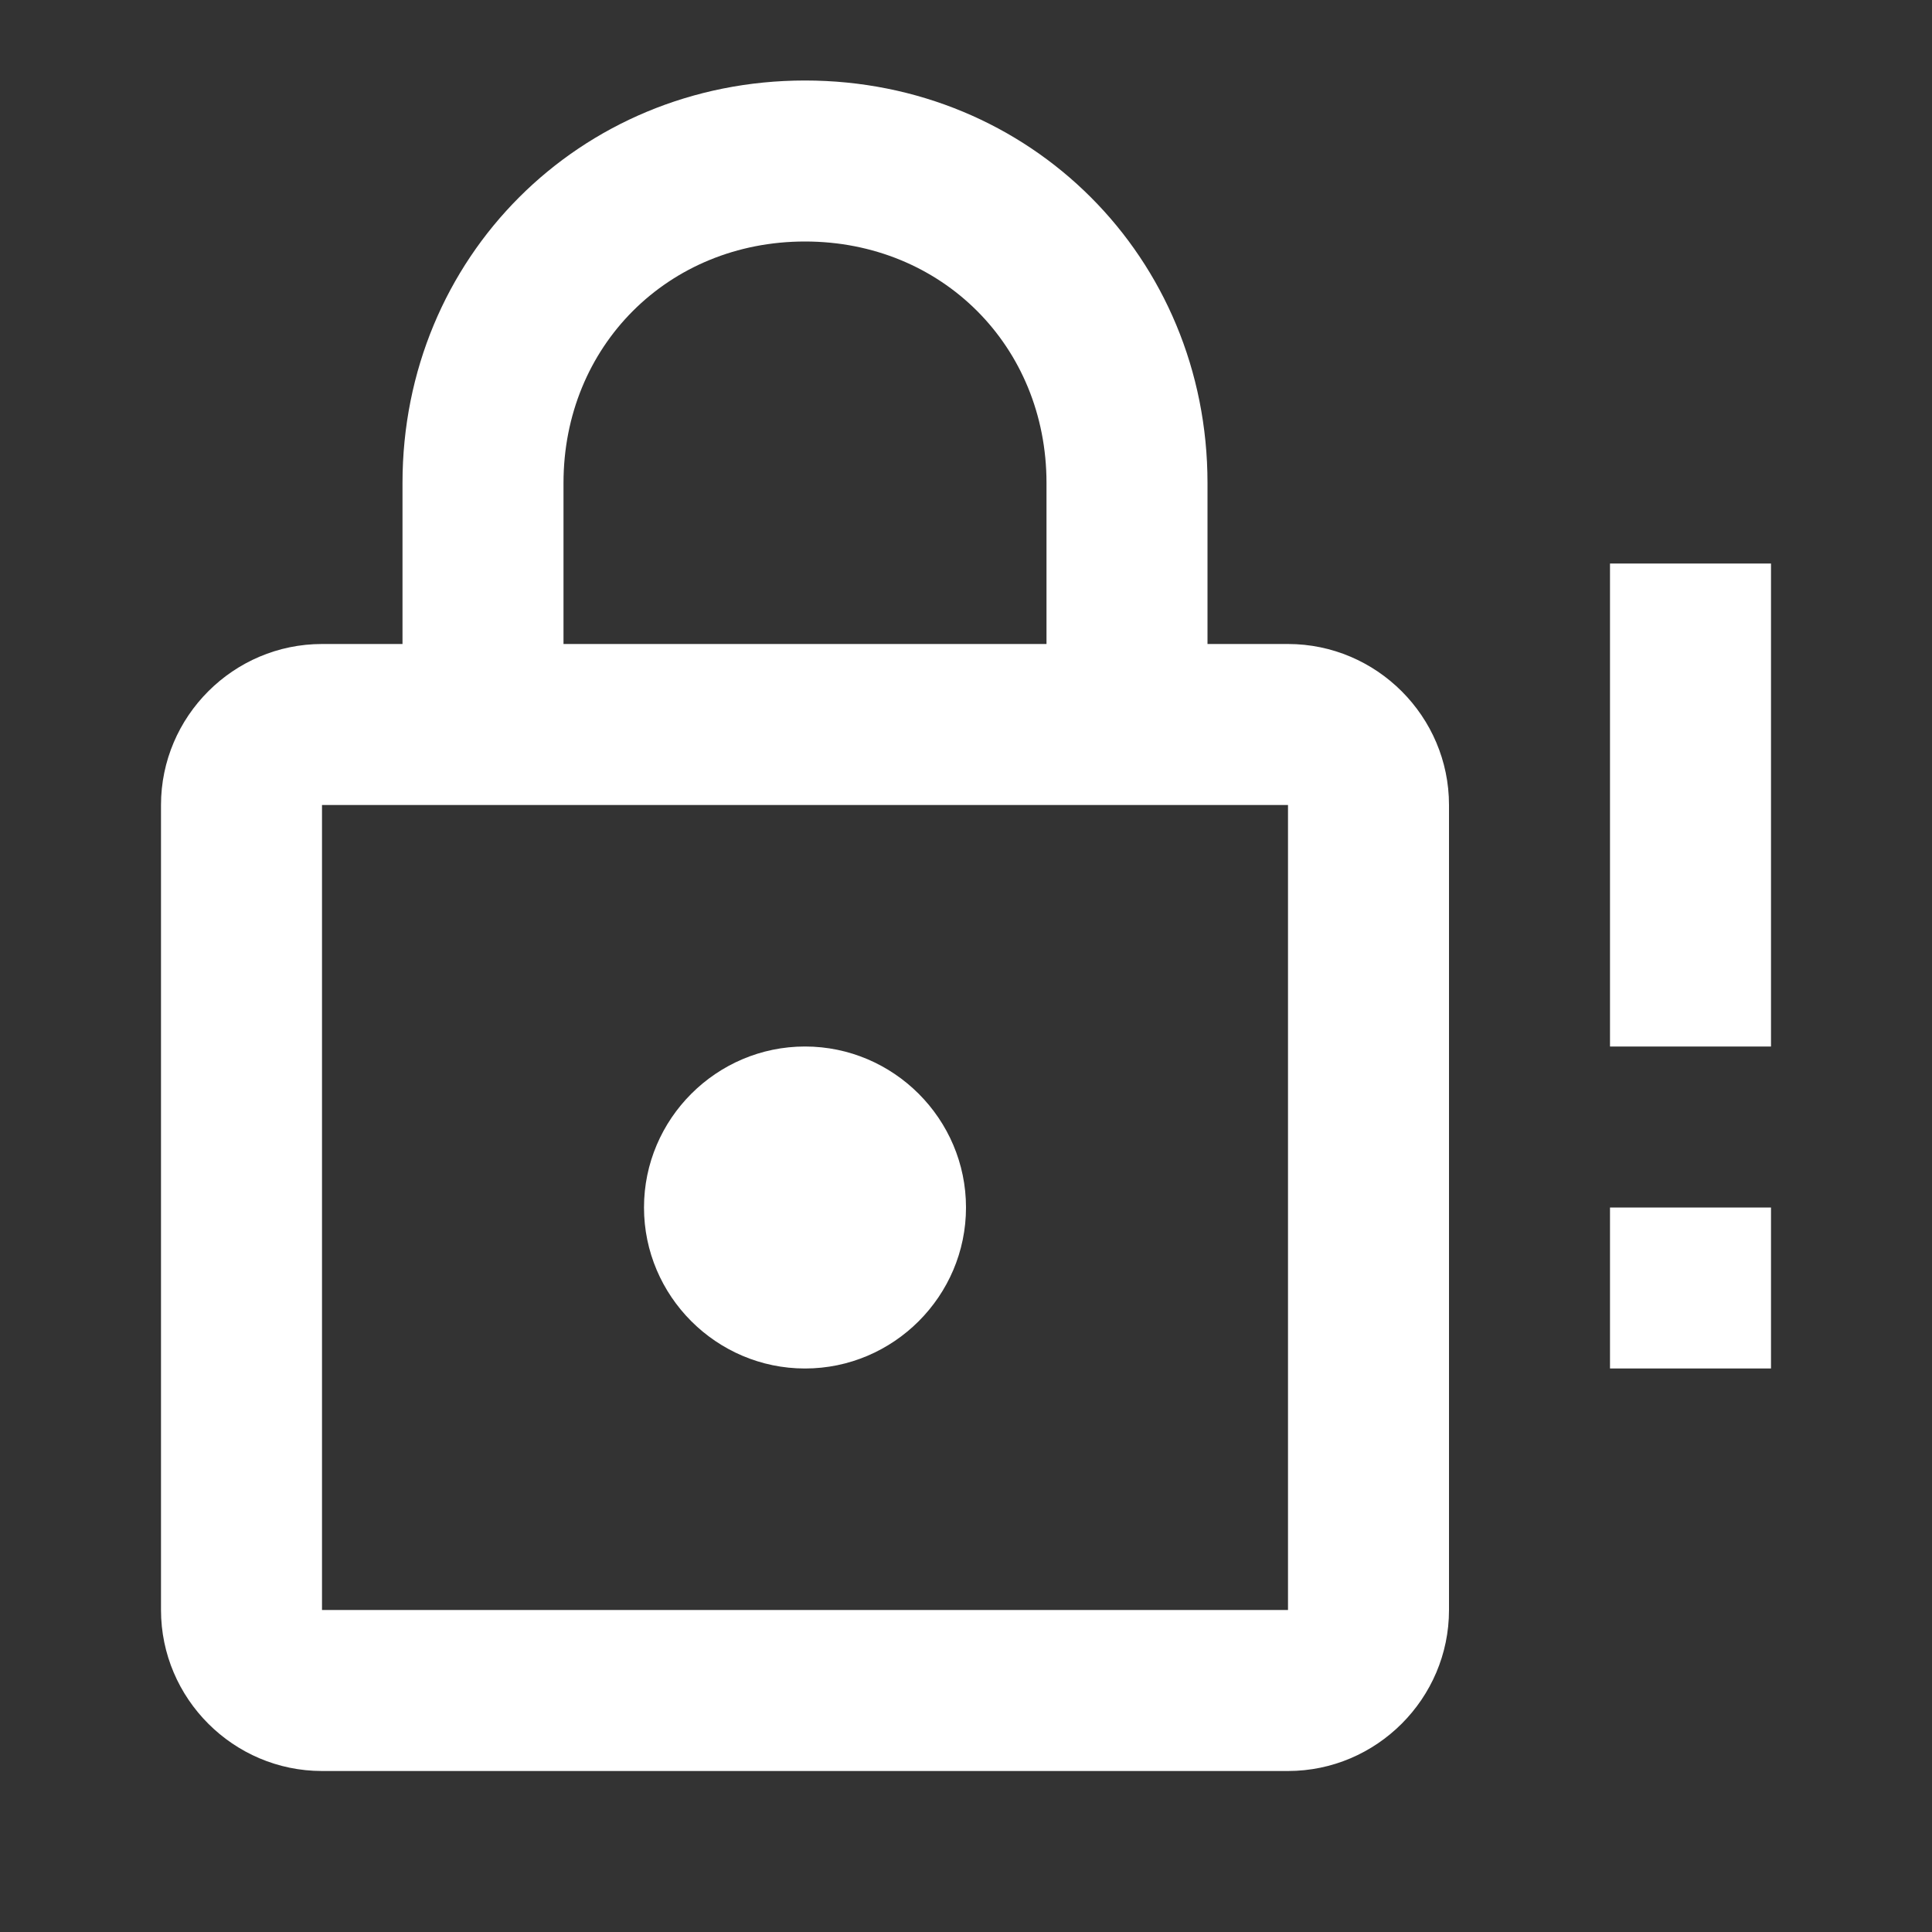
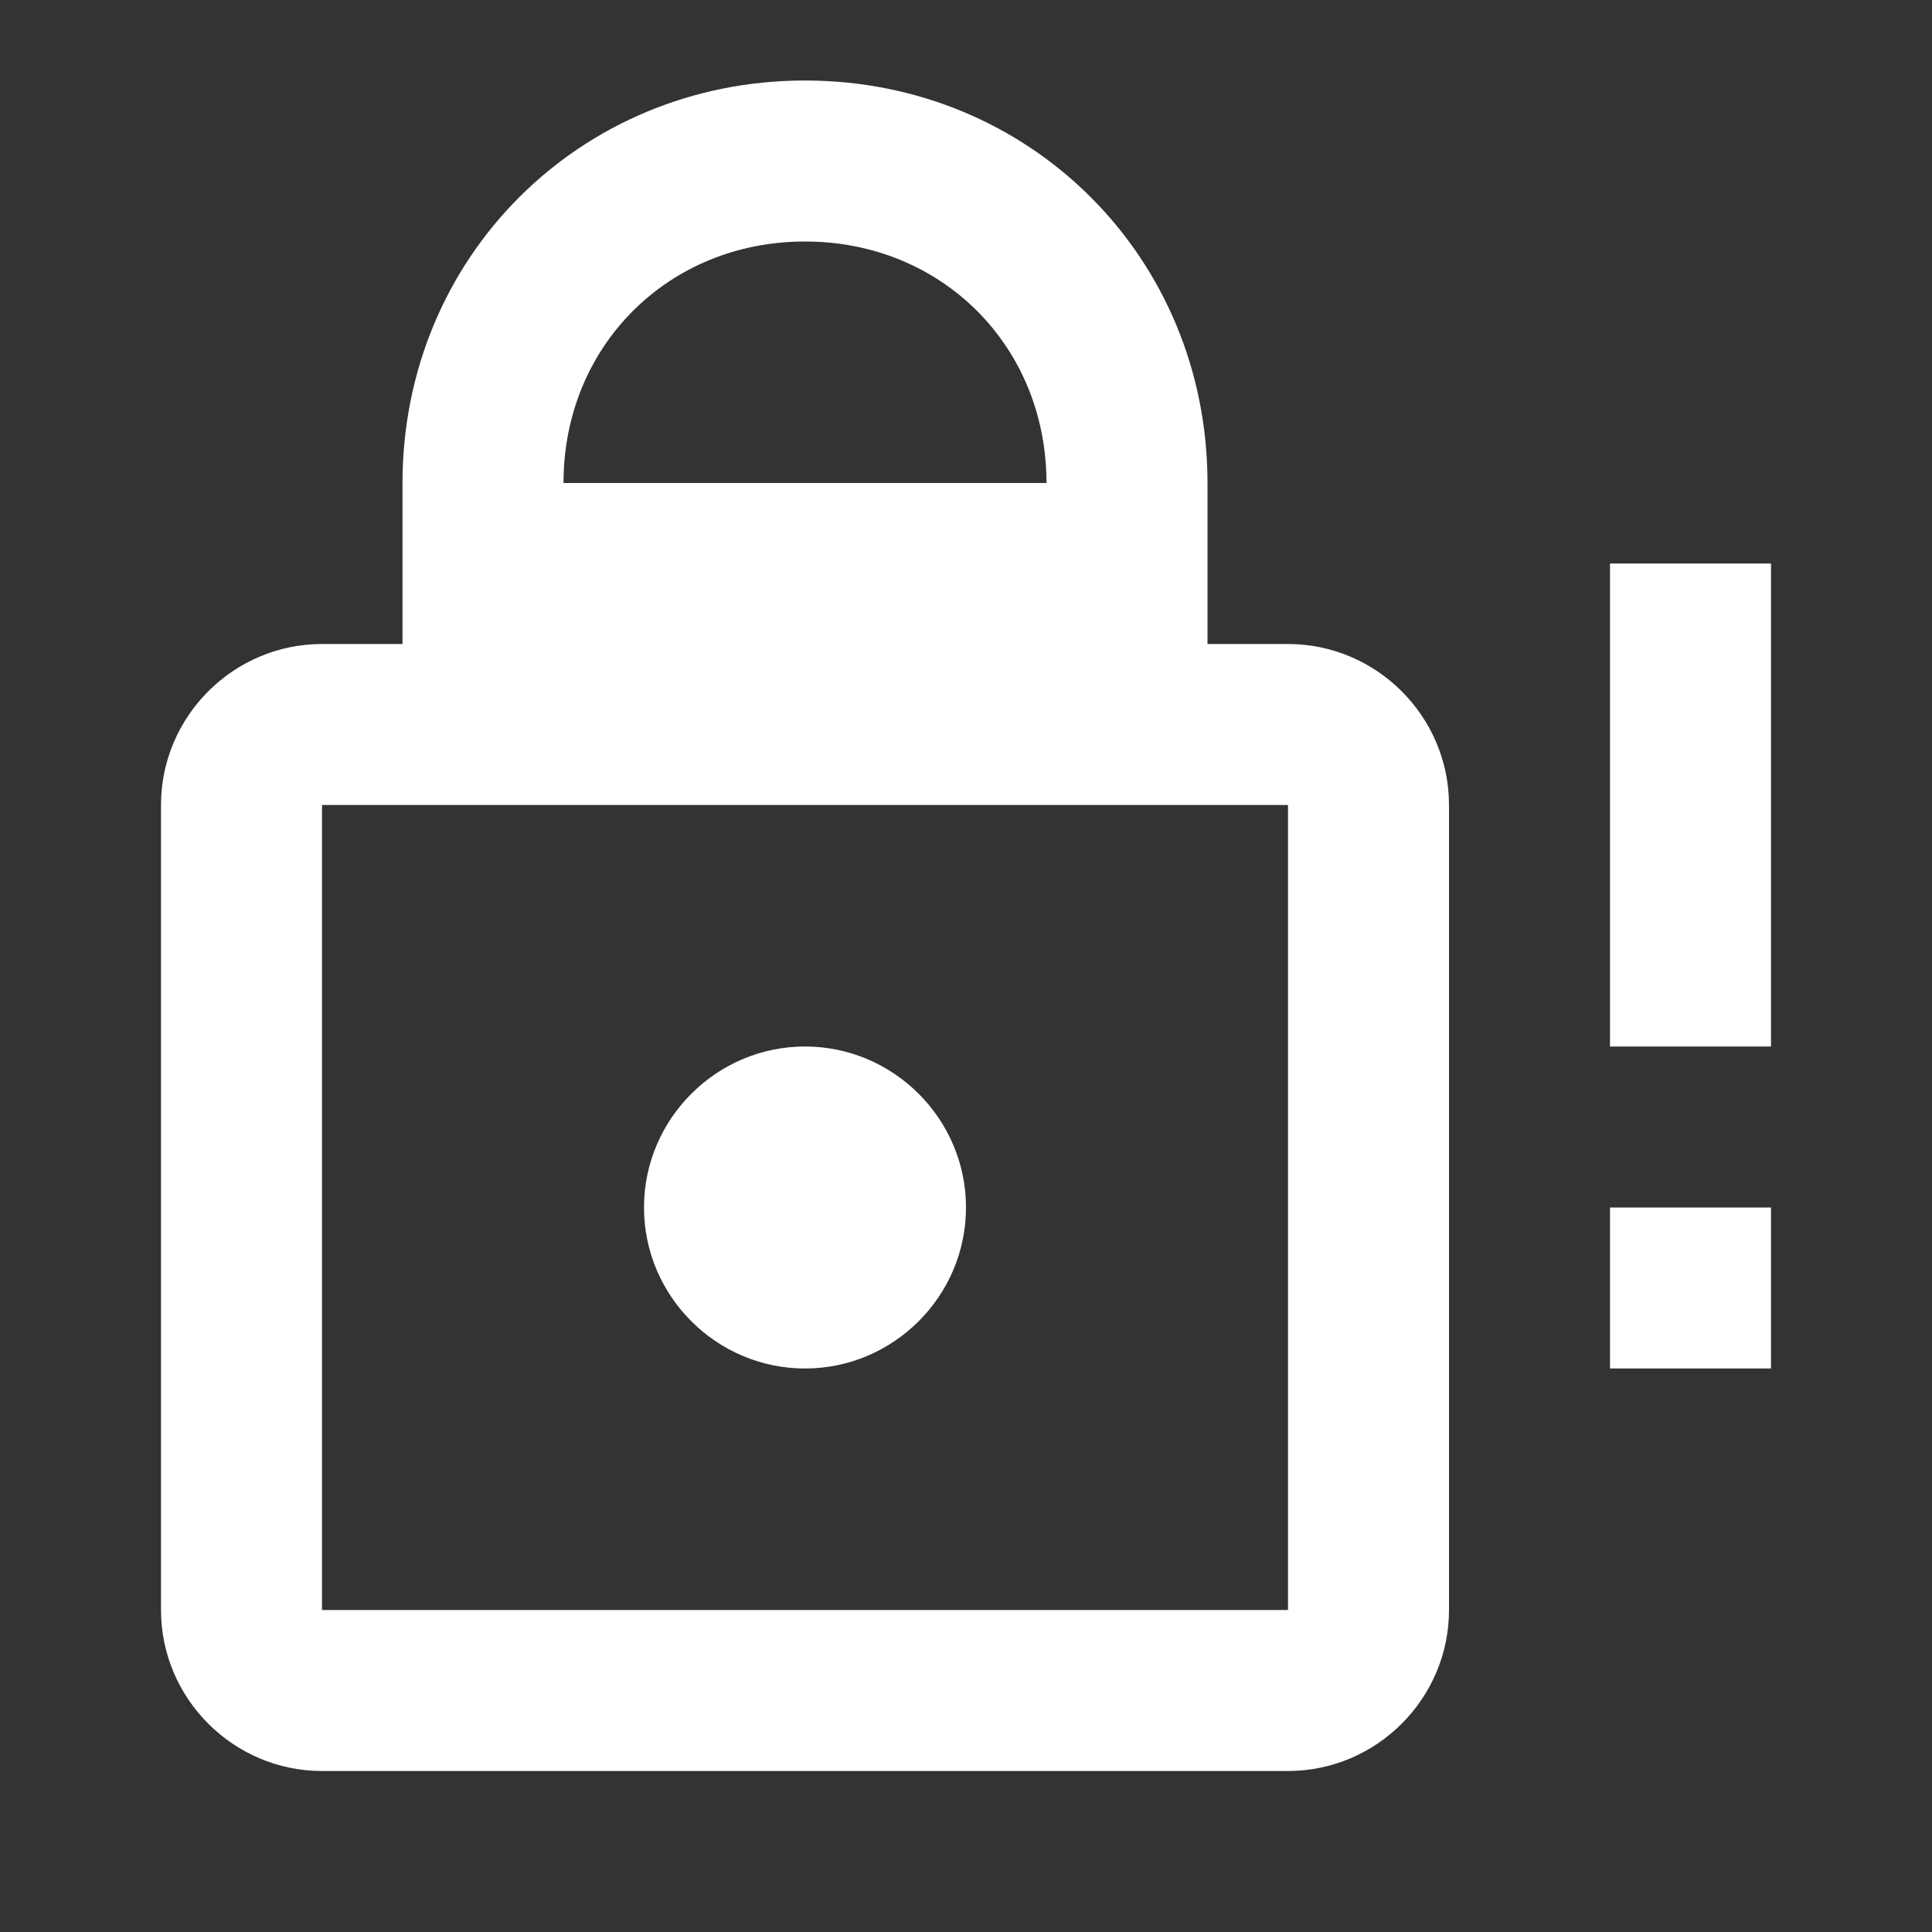
<svg xmlns="http://www.w3.org/2000/svg" width="24" height="24" viewBox="0 0 24 24" fill="none">
  <rect x="0" y="0" width="24" height="24" fill="#333333" stroke="none" />
-   <path d="M10 17C8.9 17 8 16.1 8 15C8 13.9 8.9 13 10 13C11.1 13 12 13.9 12 15C12 16.1 11.1 17 10 17ZM16 20V10H4V20H16ZM16 8C17.1 8 18 8.9 18 10V20C18 21.1 17.1 22 16 22H4C2.9 22 2 21.1 2 20V10C2 8.9 2.9 8 4 8H5V6C5 3.2 7.2 1 10 1C12.8 1 15 3.2 15 6V8H16ZM10 3C8.3 3 7 4.3 7 6V8H13V6C13 4.3 11.7 3 10 3ZM22 7H20V13H22V7ZM22 15H20V17H22V15Z" fill="white" />
+   <path d="M10 17C8.9 17 8 16.1 8 15C8 13.9 8.9 13 10 13C11.1 13 12 13.9 12 15C12 16.1 11.1 17 10 17ZM16 20V10H4V20H16ZM16 8C17.1 8 18 8.9 18 10V20C18 21.1 17.1 22 16 22H4C2.9 22 2 21.1 2 20V10C2 8.9 2.9 8 4 8H5V6C5 3.2 7.2 1 10 1C12.8 1 15 3.2 15 6V8H16ZM10 3C8.3 3 7 4.3 7 6H13V6C13 4.3 11.7 3 10 3ZM22 7H20V13H22V7ZM22 15H20V17H22V15Z" fill="white" />
</svg>